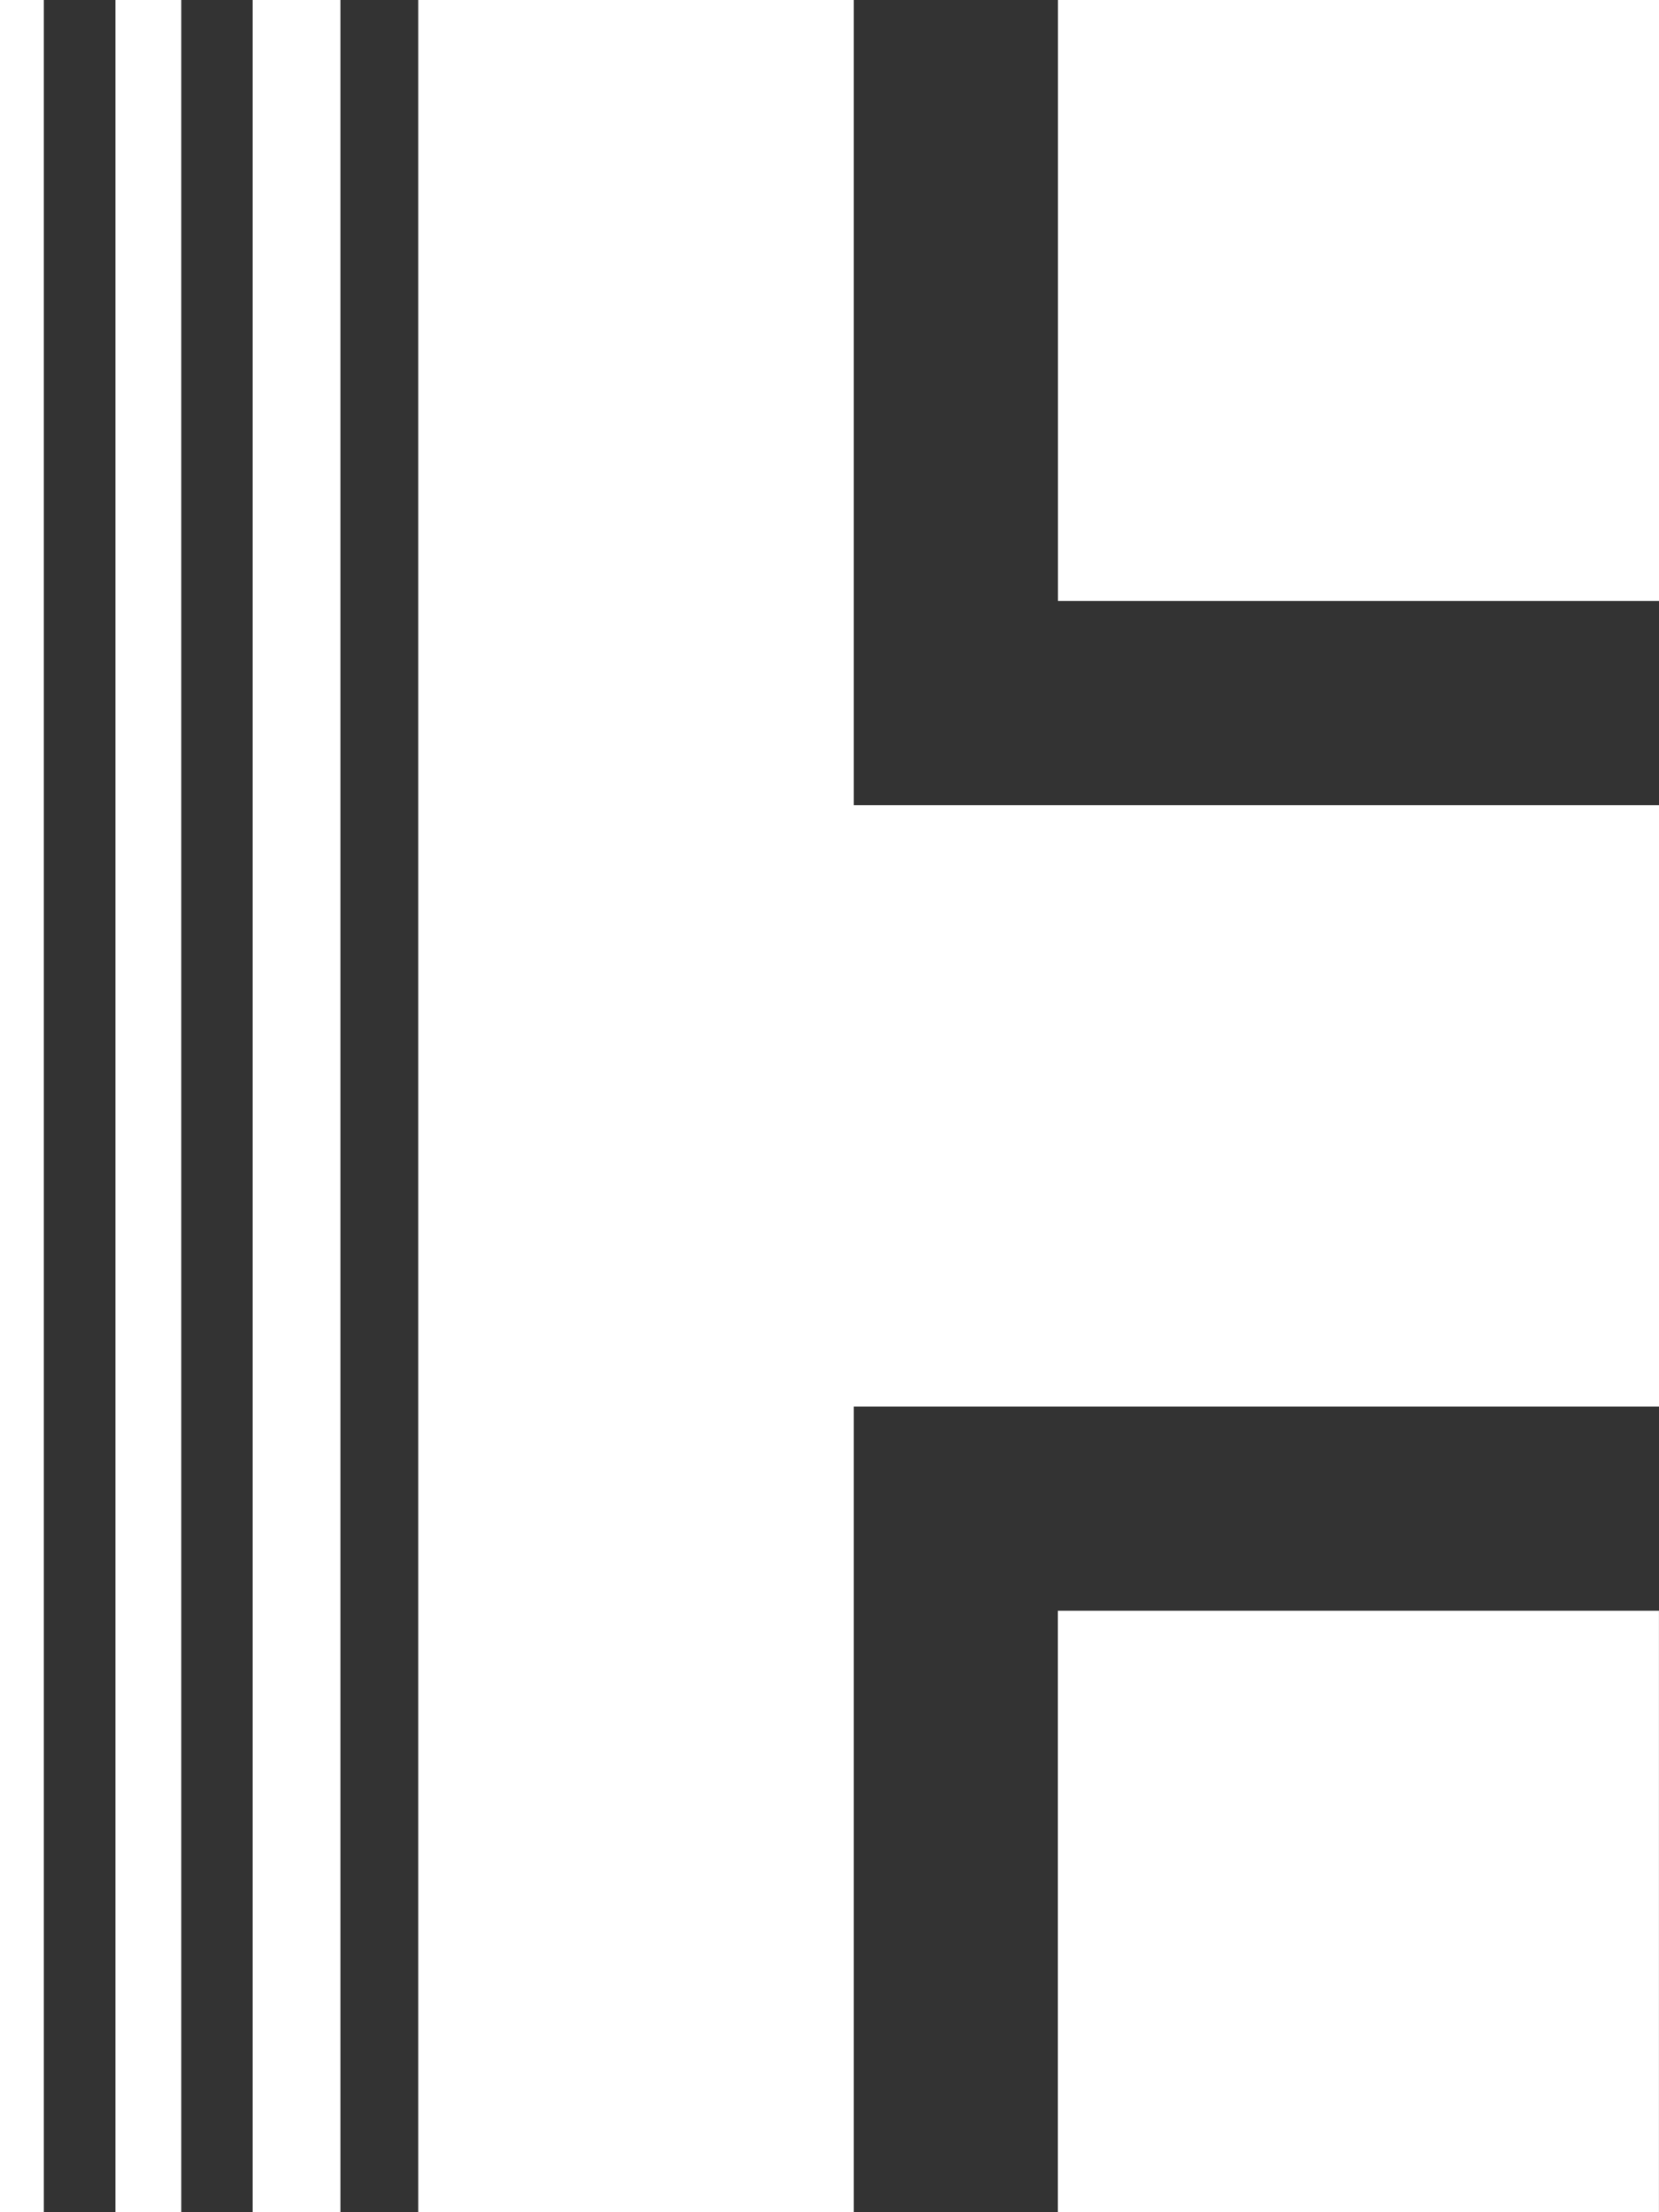
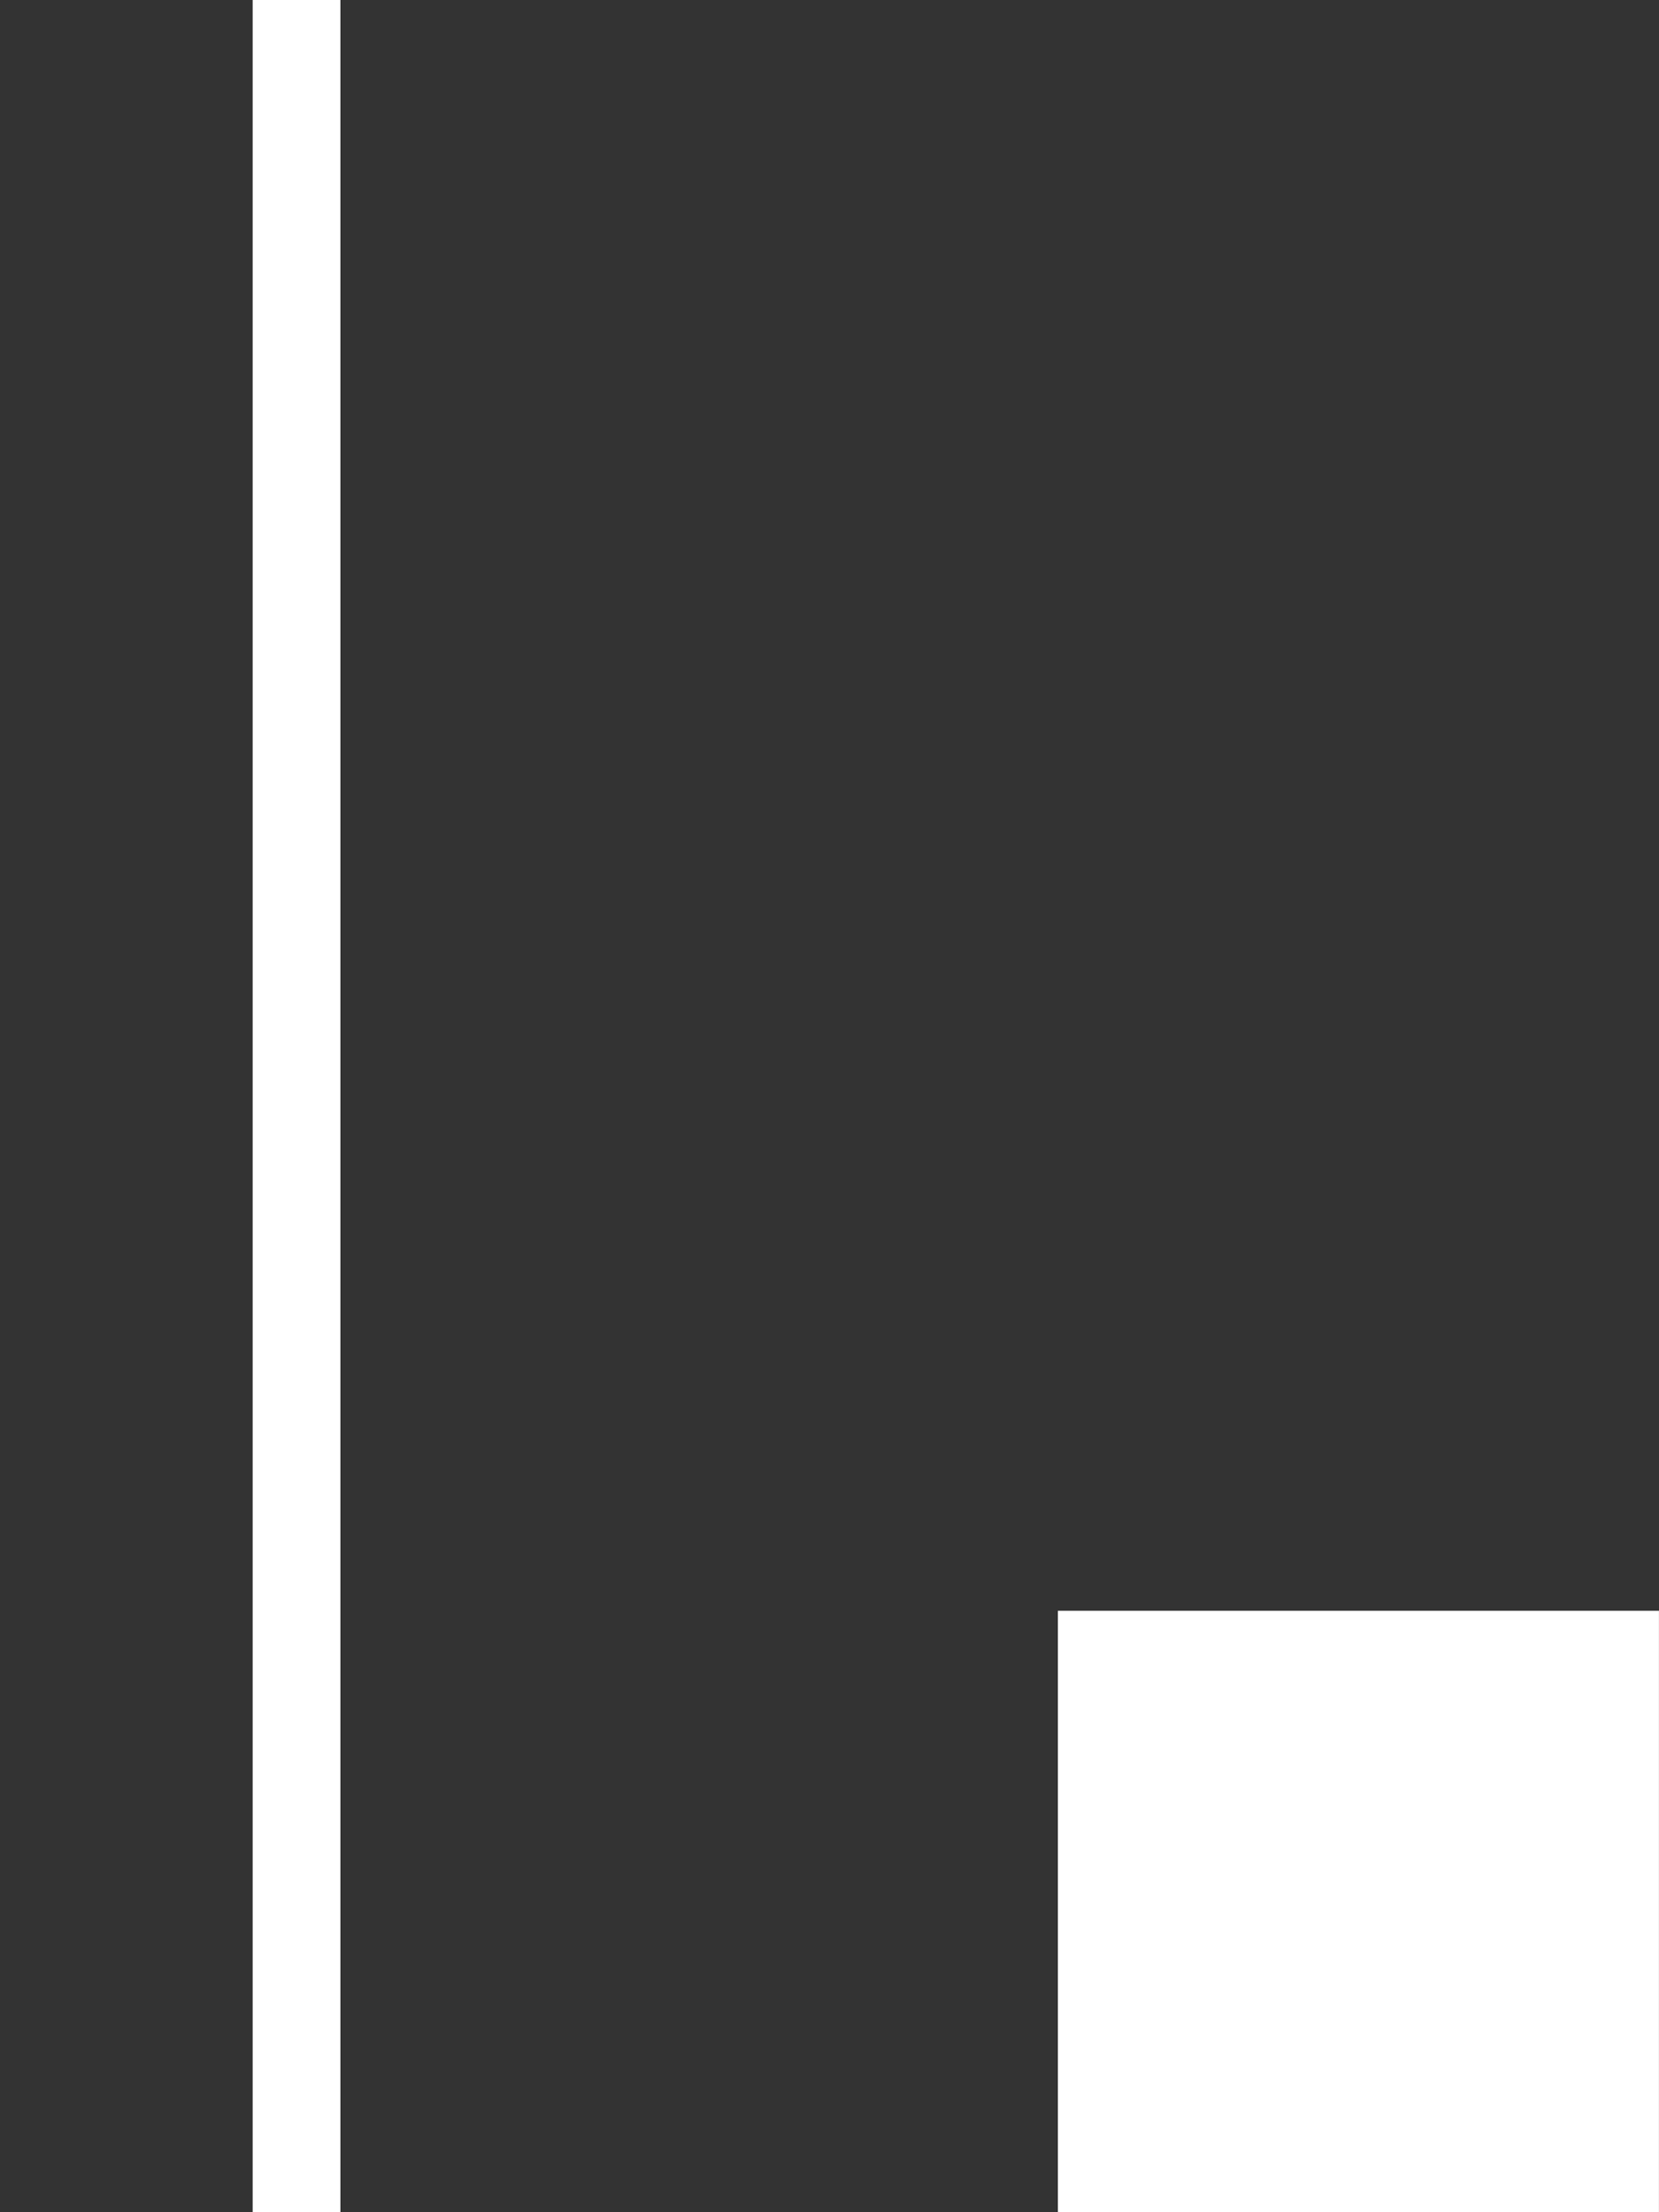
<svg xmlns="http://www.w3.org/2000/svg" width="35.562" height="47.4" viewBox="0 0 35.562 47.4">
  <rect x="0" y="0" width="35.562" height="47.4" fill="#333333" stroke="none" />
  <g id="ETC-Symbole-Blanc" transform="translate(-78.12 -78.41)">
    <rect id="Rectangle_2" data-name="Rectangle 2" width="12.884" height="12.886" transform="translate(100.797 112.925)" fill="#fff" />
-     <path id="Tracé_1" data-name="Tracé 1" d="M122.45,125.81h9.334V108.548h17.262V95.664H131.784V78.41H122.45Z" transform="translate(-35.364)" fill="#fff" />
-     <rect id="Rectangle_3" data-name="Rectangle 3" width="12.884" height="12.876" transform="translate(100.799 78.41)" fill="#fff" />
-     <rect id="Rectangle_4" data-name="Rectangle 4" width="0.94" height="47.4" transform="translate(78.12 78.41)" fill="#fff" />
    <rect id="Rectangle_5" data-name="Rectangle 5" width="1.881" height="47.4" transform="translate(83.536 78.41)" fill="#fff" />
-     <rect id="Rectangle_6" data-name="Rectangle 6" width="1.412" height="47.4" transform="translate(80.594 78.41)" fill="#fff" />
  </g>
</svg>